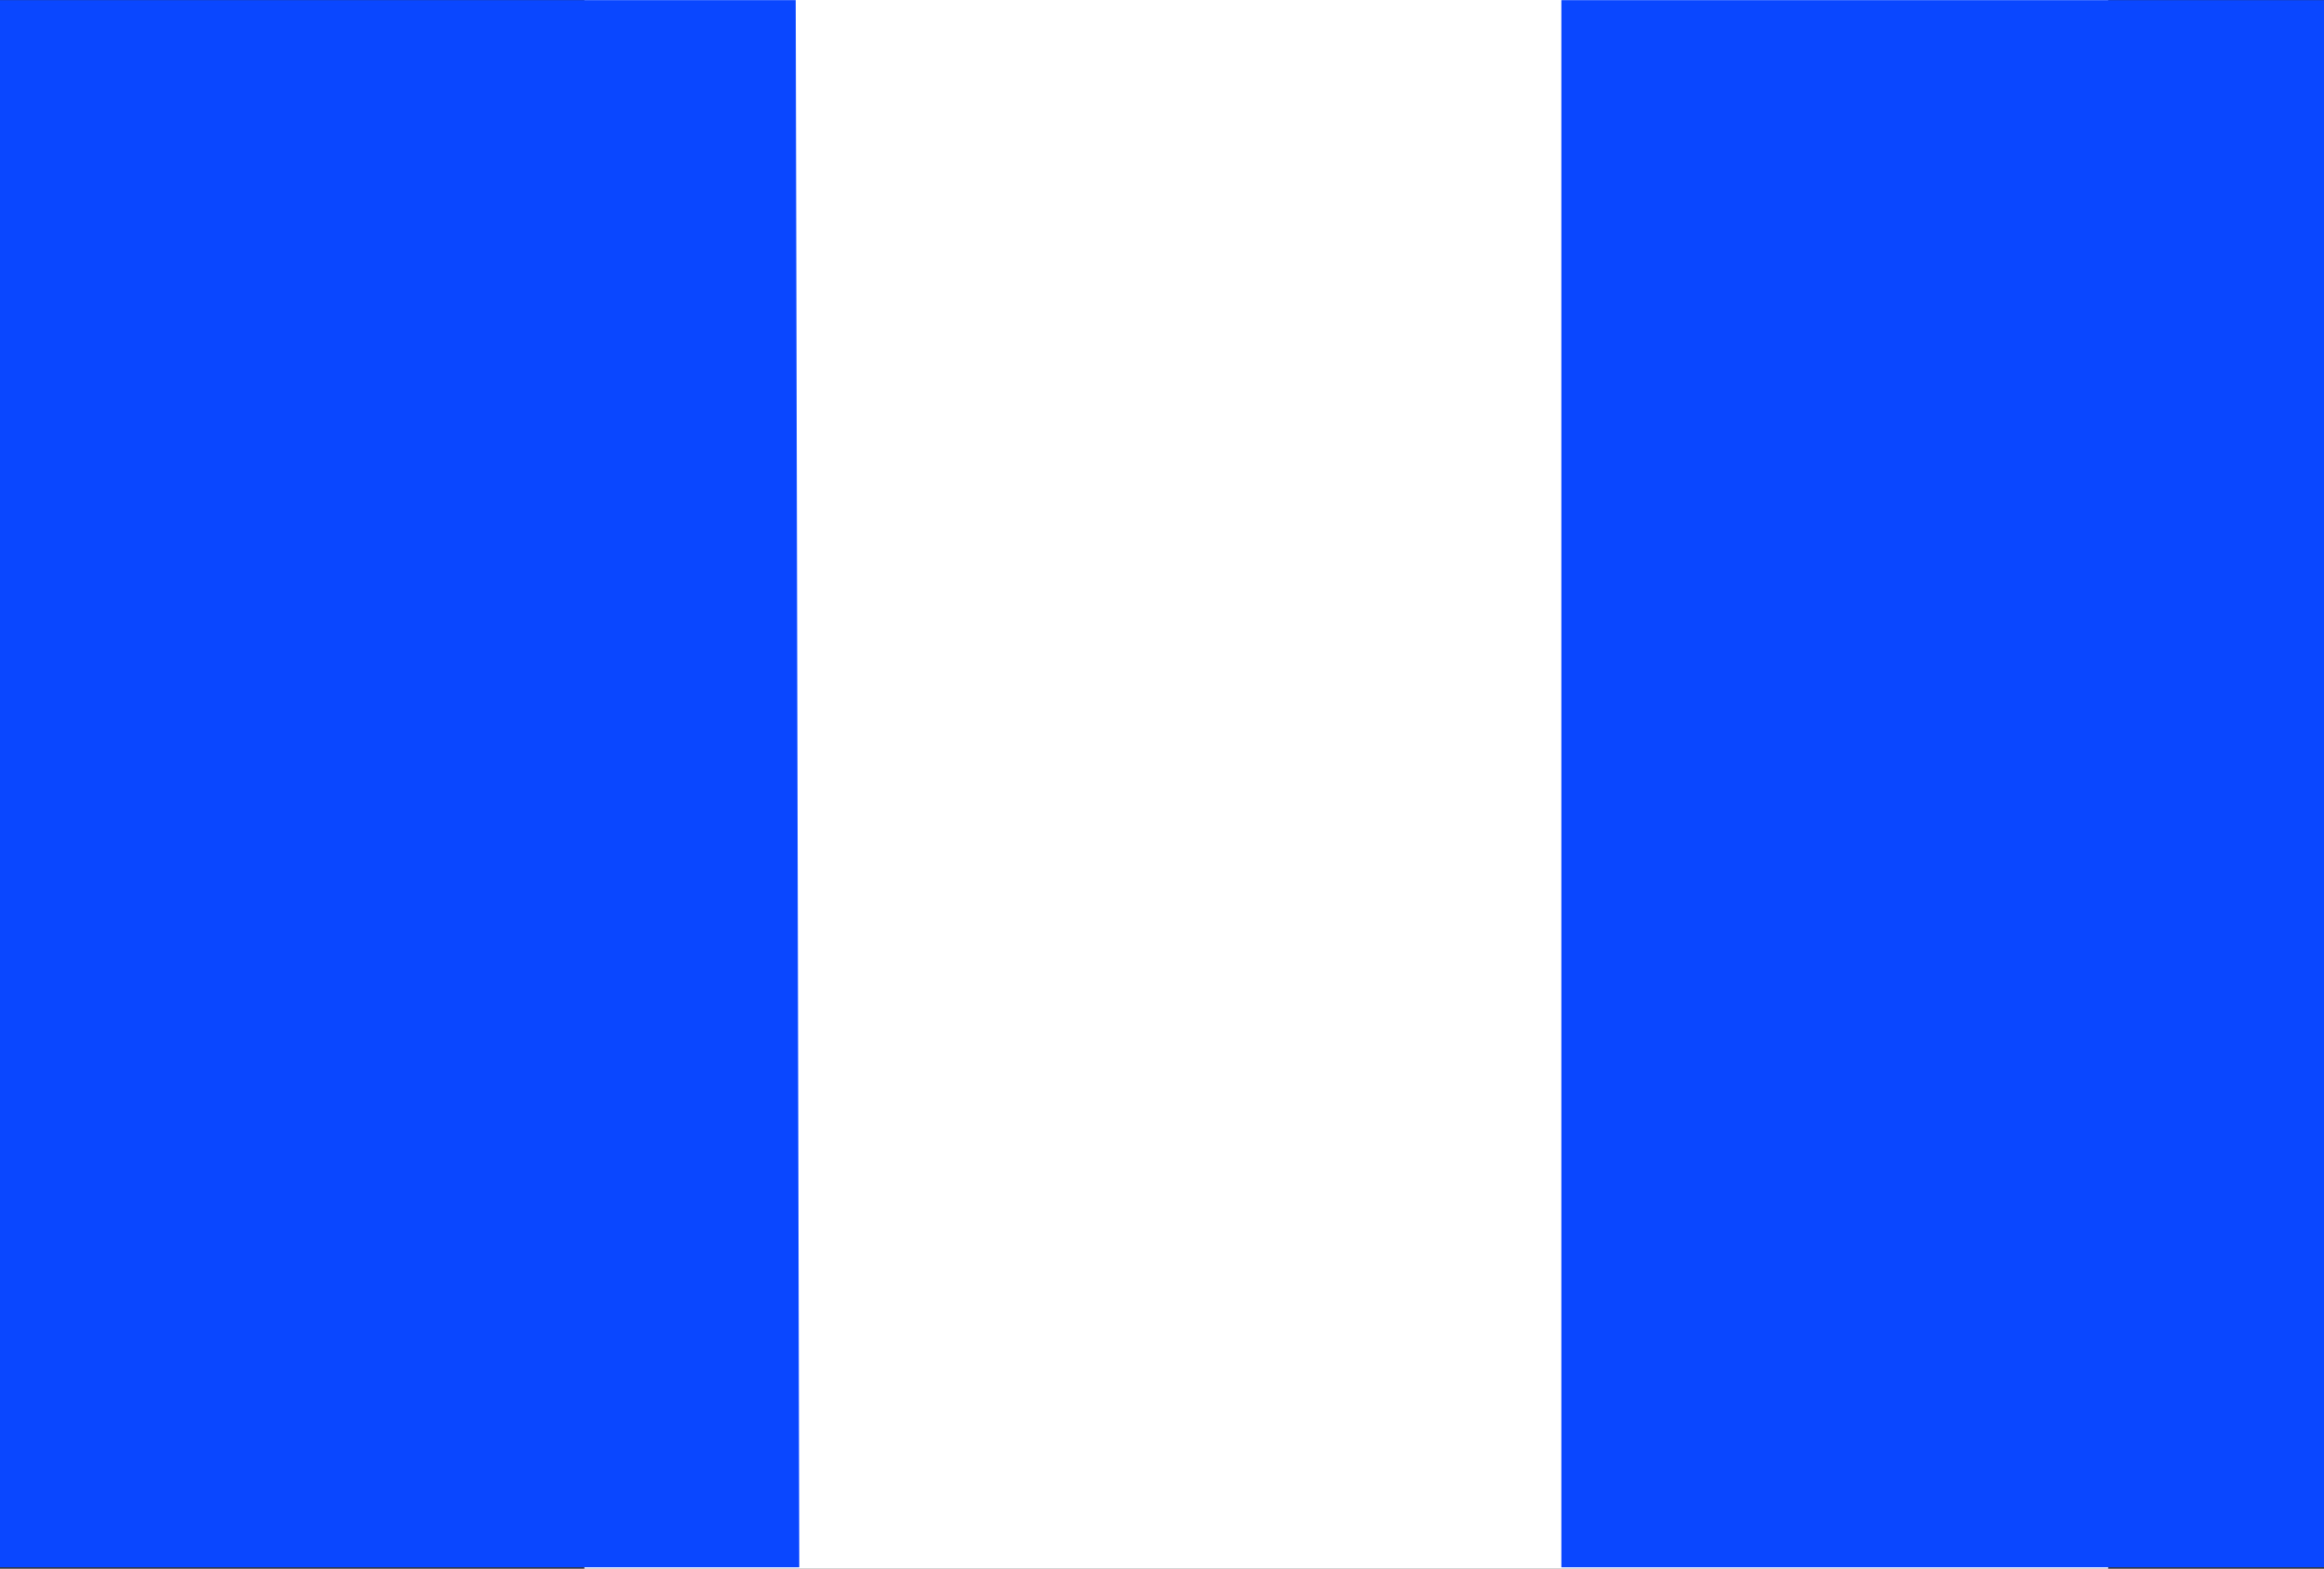
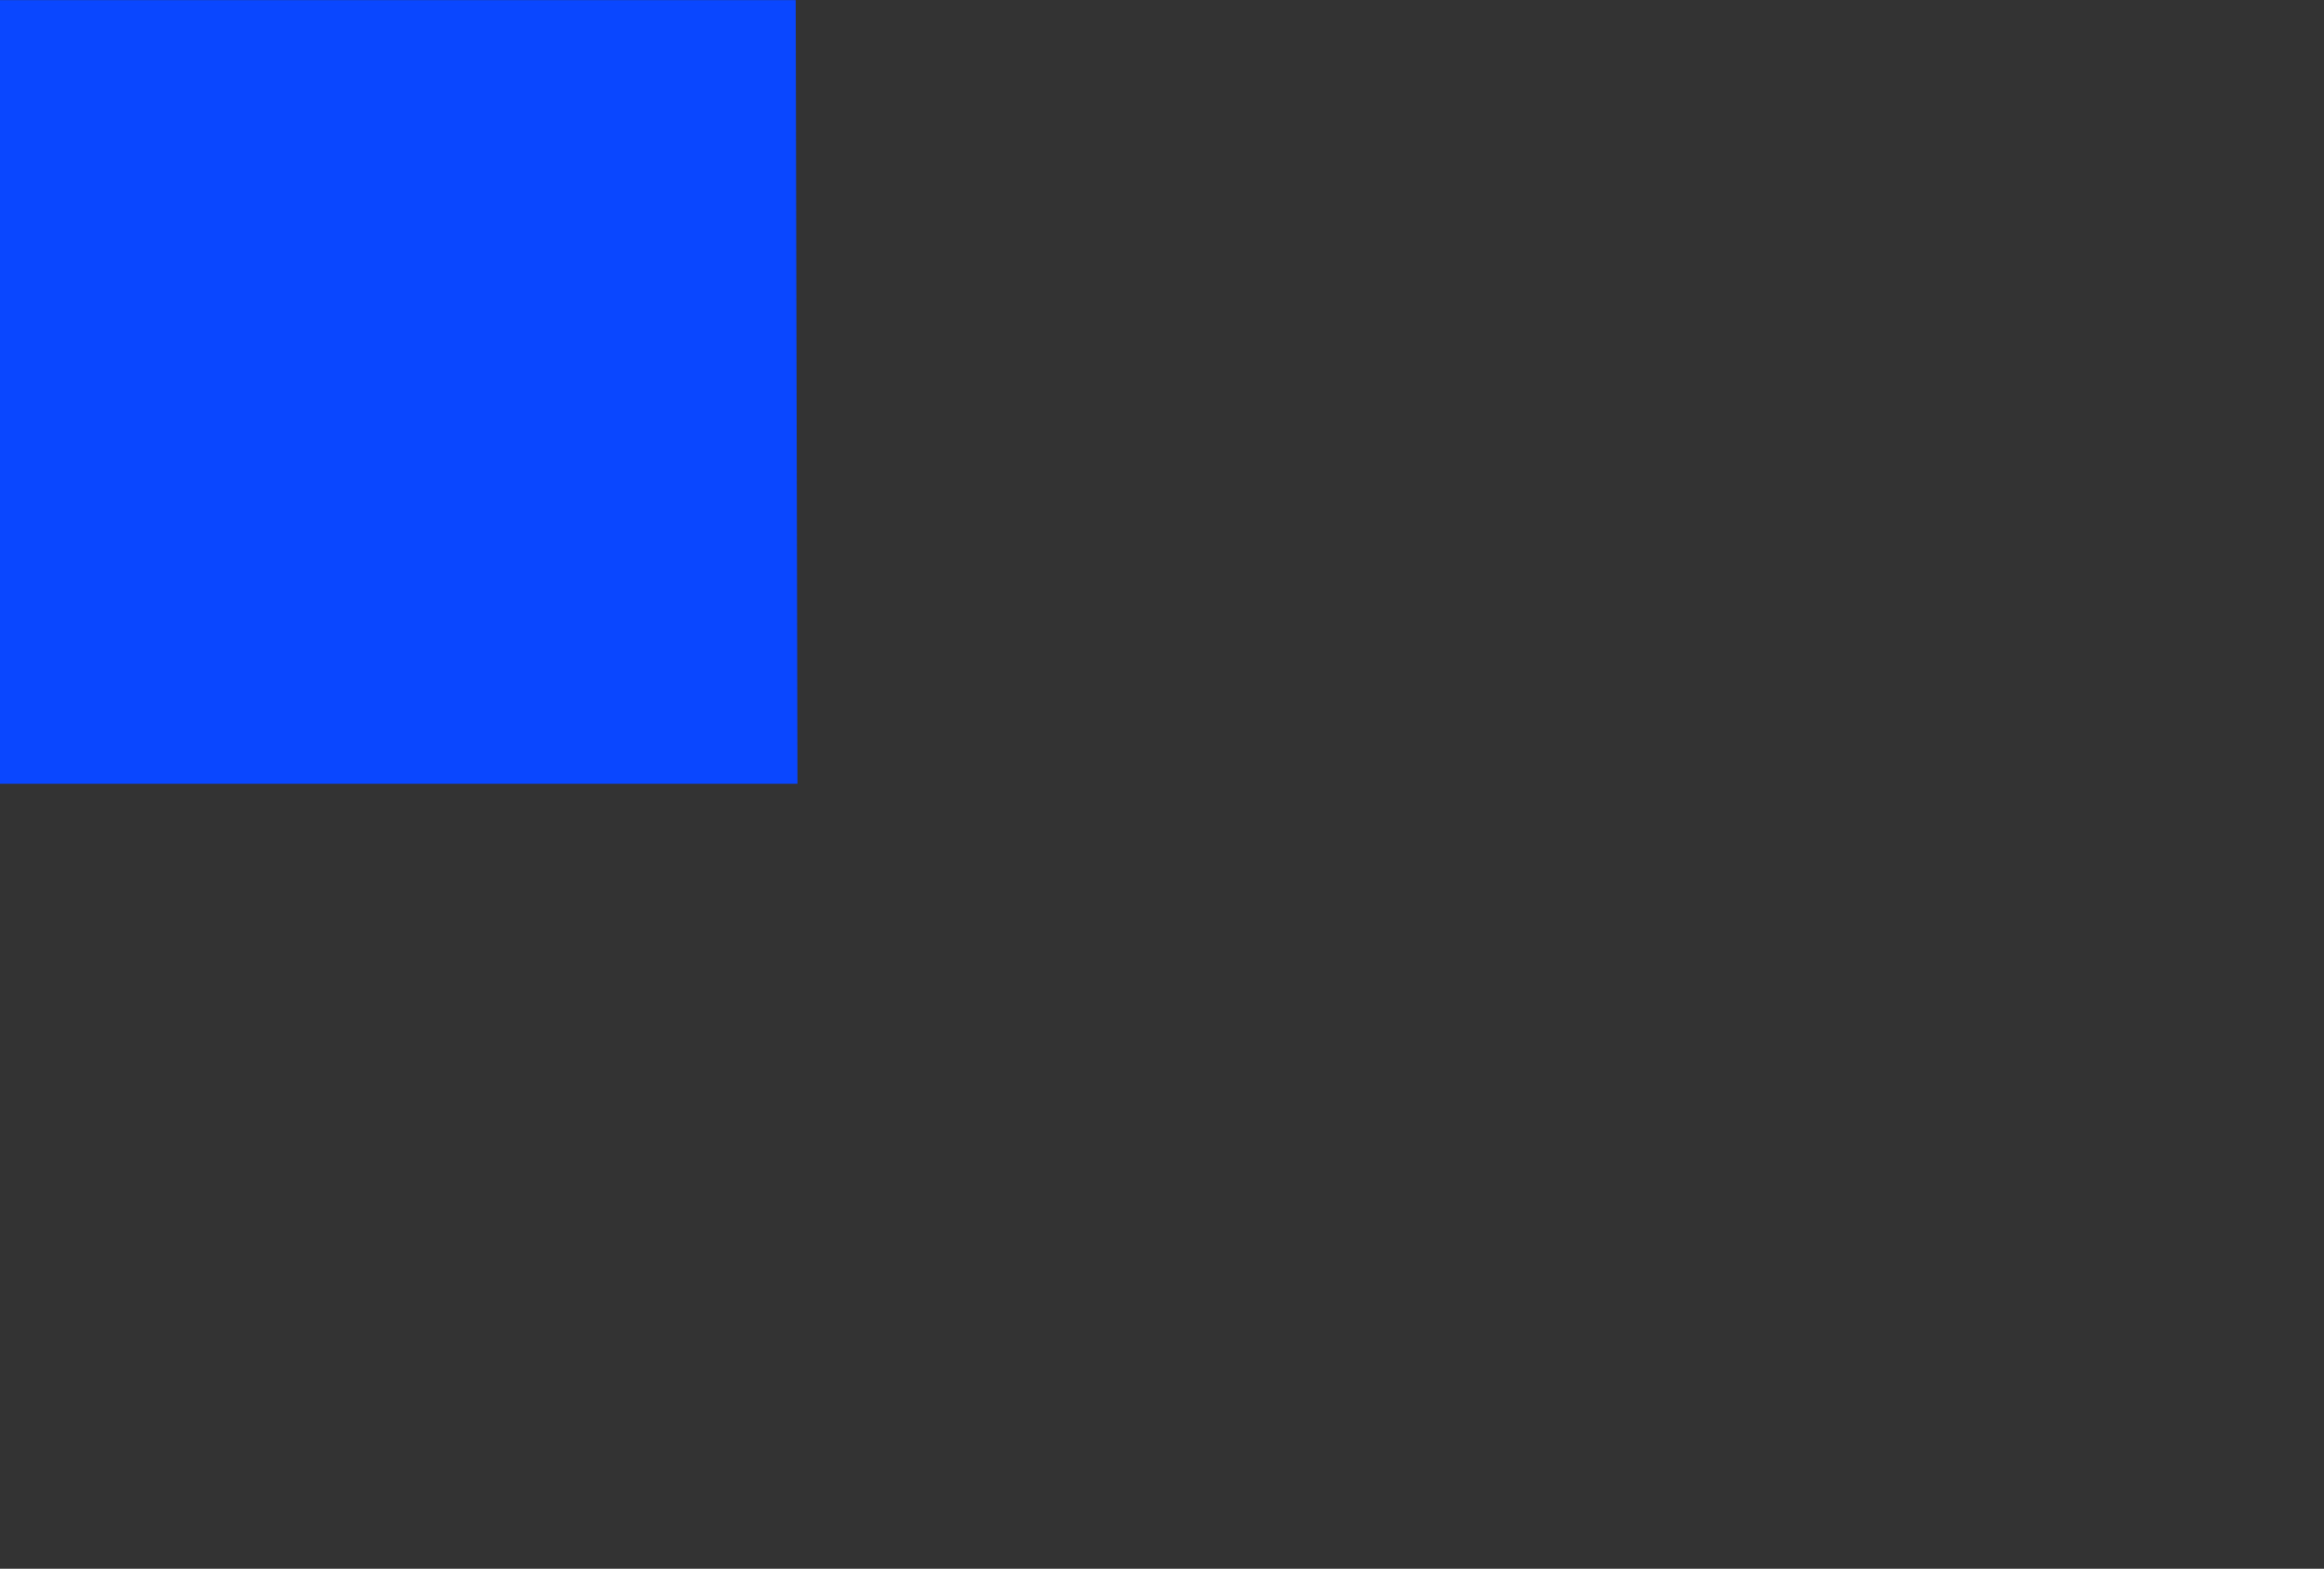
<svg xmlns="http://www.w3.org/2000/svg" version="1.1" width="387" height="261.261" viewBox="0,0,387,261.261">
  <rect x="0" y="0" width="387" height="261.261" fill="#333333" stroke="none" />
  <g transform="translate(-131.5,-49.476)">
    <g stroke="none" stroke-miterlimit="10">
-       <path d="M228.81,310.737v-261.261h253.754v261.261z" fill="#ffffff" stroke-width="0" />
-       <path d="M131.5,49.5h66.3h66.2l0.3,130.5l0.3,130.5h-66.5h-66.6v-130.5z" fill="#0a47ff" stroke-width="1" />
-       <path d="M391.5,49.5h63.5h63.5v130.5v130.5h-63.5h-63.5v-130.5z" fill="#0a47ff" stroke-width="1" />
+       <path d="M131.5,49.5h66.3h66.2l0.3,130.5h-66.5h-66.6v-130.5z" fill="#0a47ff" stroke-width="1" />
    </g>
  </g>
</svg>